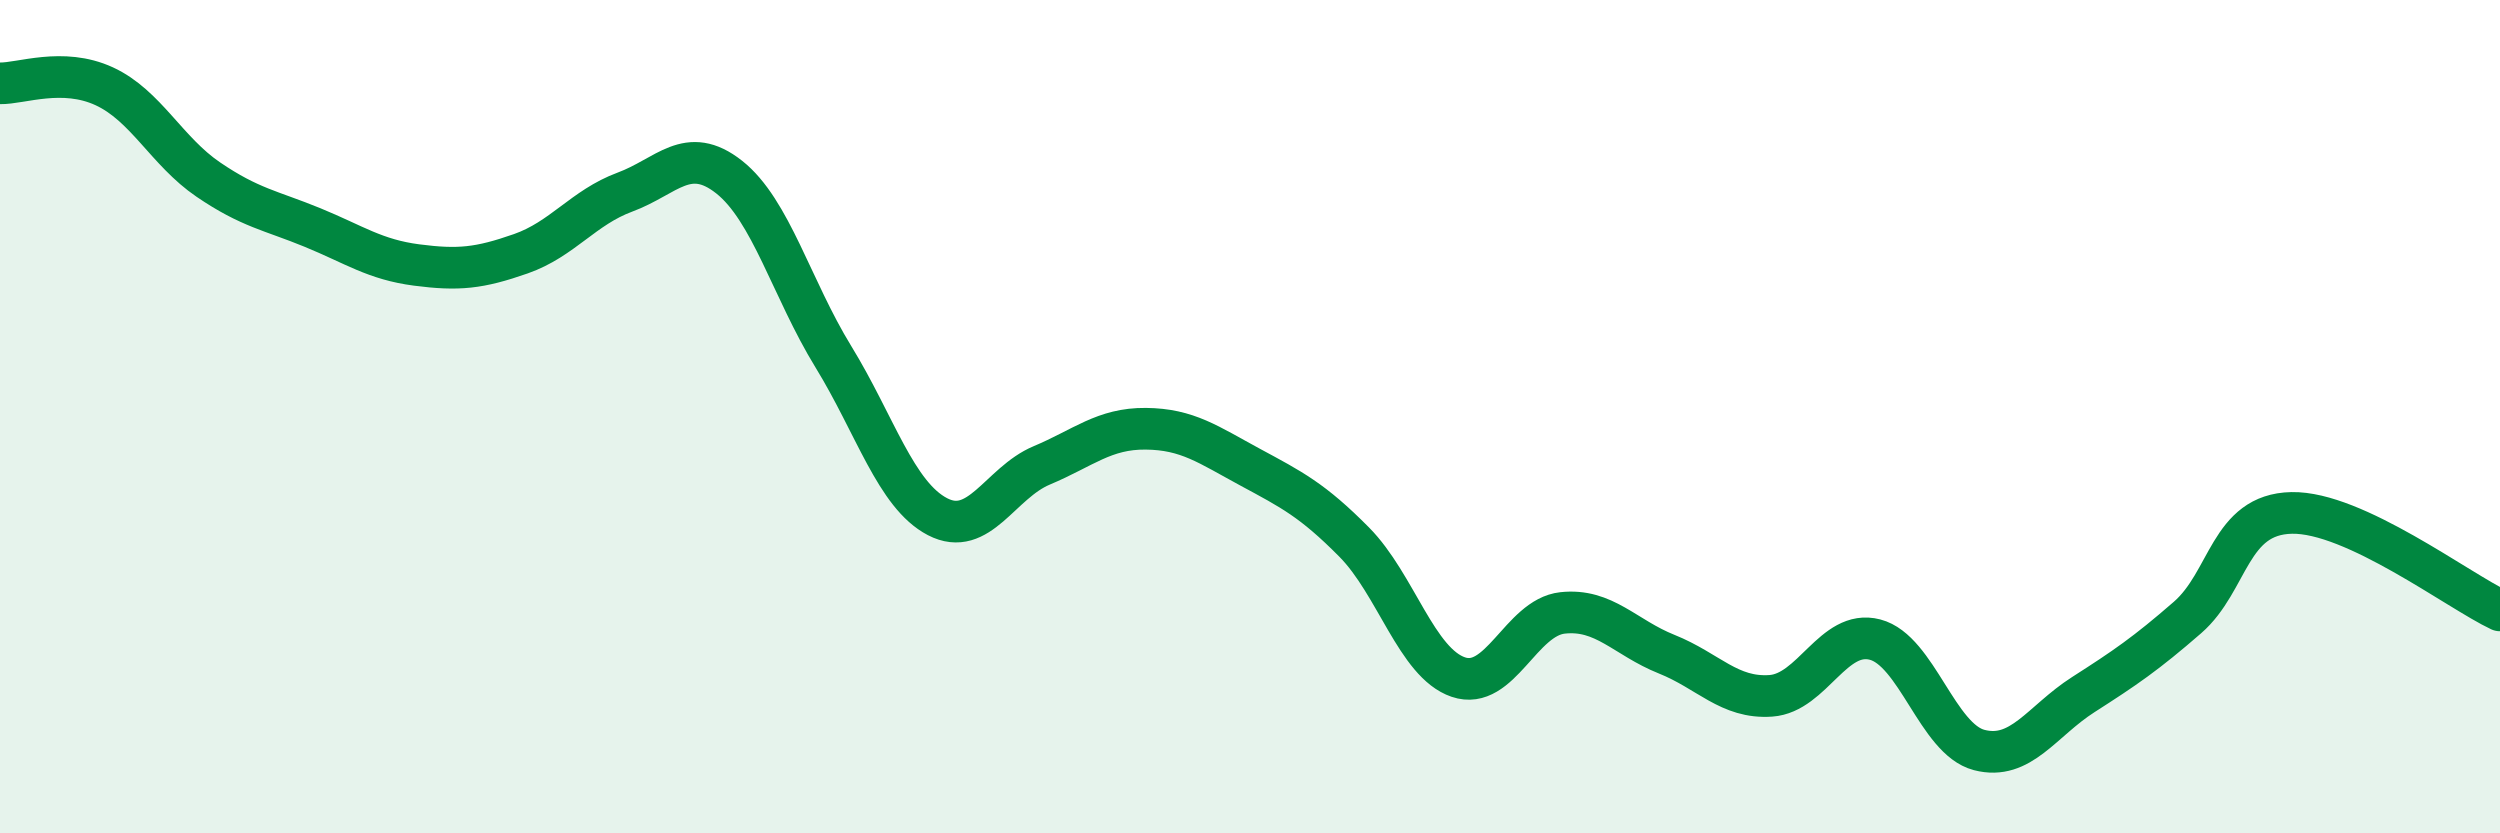
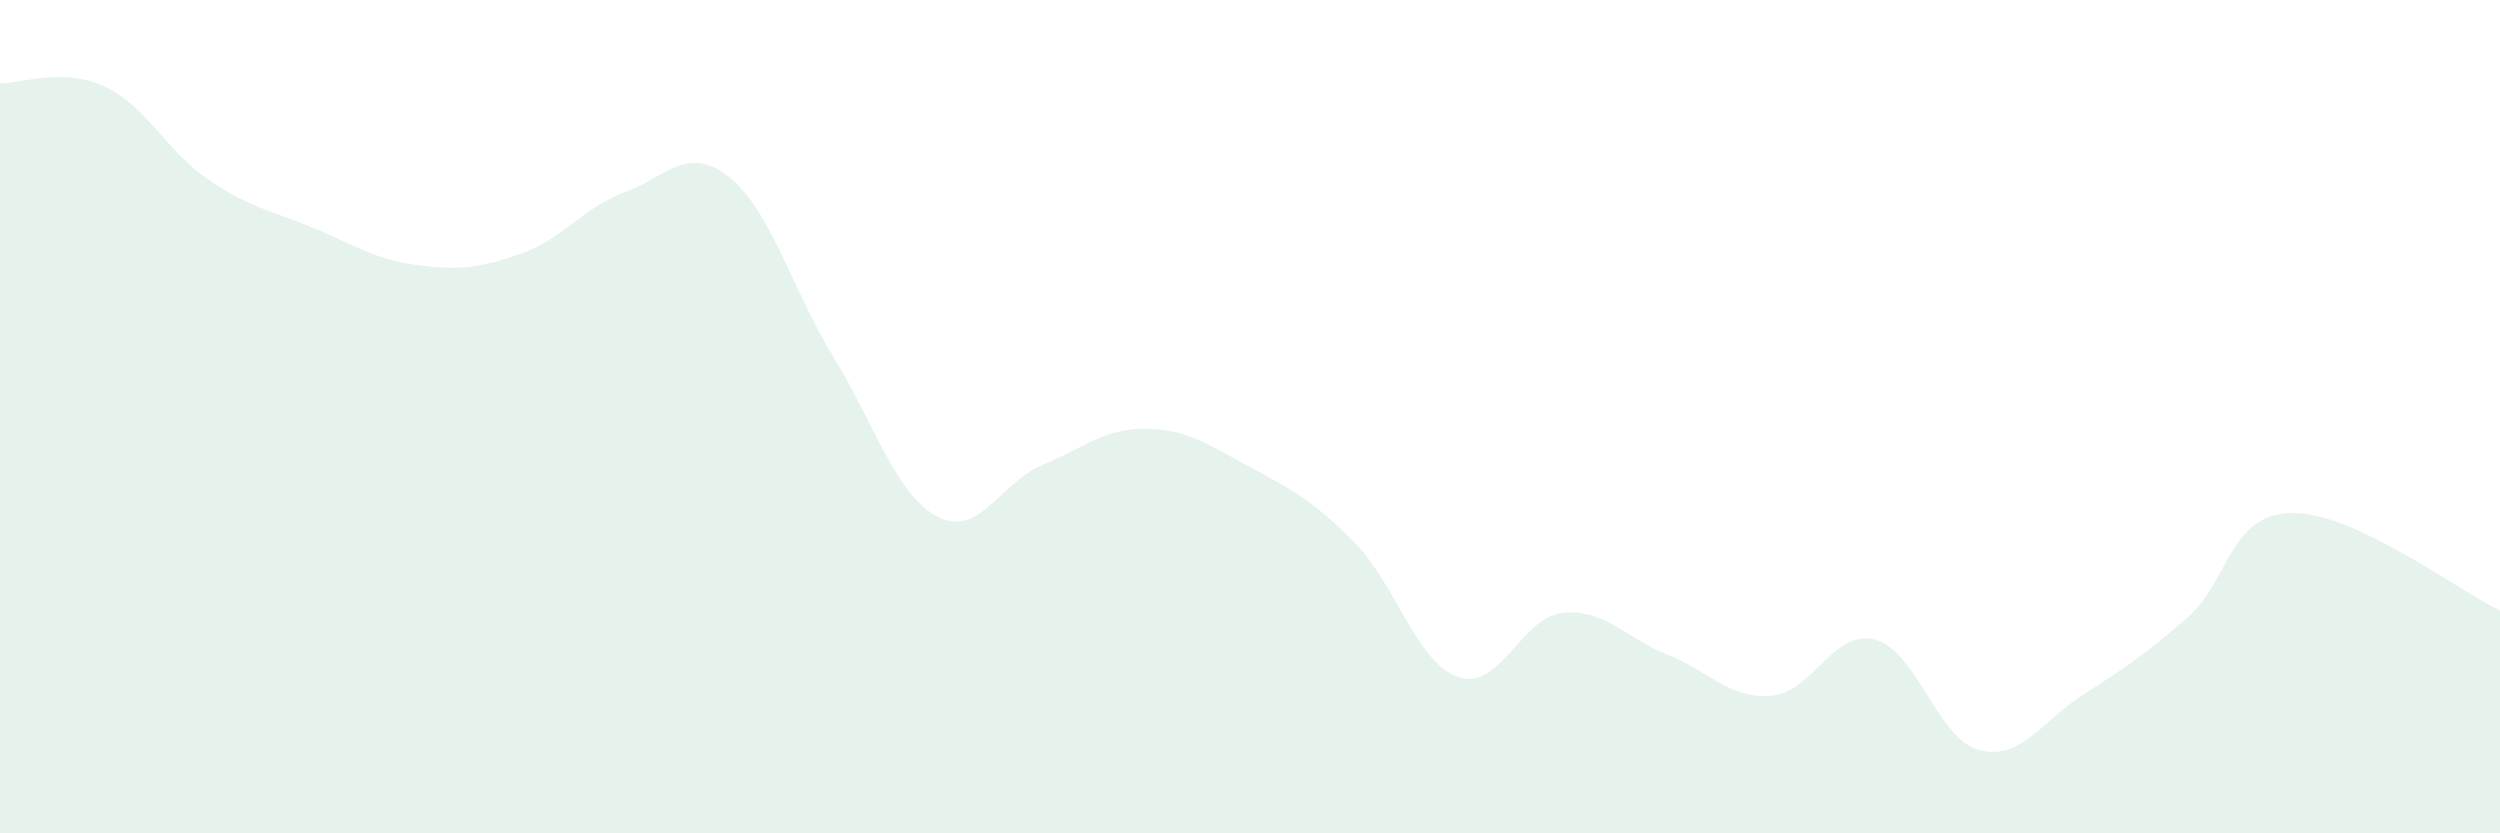
<svg xmlns="http://www.w3.org/2000/svg" width="60" height="20" viewBox="0 0 60 20">
-   <path d="M 0,2 C 0.5,2.01 1.5,1.61 2.5,2.07 C 3.5,2.53 4,3.63 5,4.31 C 6,4.99 6.5,5.05 7.5,5.46 C 8.5,5.87 9,6.23 10,6.36 C 11,6.49 11.5,6.44 12.5,6.09 C 13.5,5.74 14,4.98 15,4.61 C 16,4.24 16.5,3.46 17.5,4.25 C 18.5,5.04 19,6.93 20,8.56 C 21,10.19 21.5,11.88 22.5,12.4 C 23.5,12.92 24,11.59 25,11.17 C 26,10.75 26.5,10.28 27.5,10.29 C 28.5,10.3 29,10.67 30,11.21 C 31,11.75 31.5,12 32.5,13.01 C 33.5,14.02 34,15.91 35,16.25 C 36,16.59 36.5,14.82 37.5,14.71 C 38.5,14.6 39,15.3 40,15.7 C 41,16.1 41.5,16.77 42.5,16.7 C 43.5,16.63 44,15.09 45,15.35 C 46,15.61 46.5,17.74 47.5,18 C 48.5,18.26 49,17.31 50,16.67 C 51,16.03 51.5,15.69 52.5,14.82 C 53.5,13.95 53.5,12.34 55,12.31 C 56.5,12.28 59,14.18 60,14.65L60 20L0 20Z" fill="#008740" opacity="0.1" stroke-linecap="round" stroke-linejoin="round" />
-   <path d="M 0,2 C 0.5,2.01 1.5,1.61 2.5,2.07 C 3.5,2.53 4,3.63 5,4.31 C 6,4.99 6.5,5.05 7.5,5.46 C 8.5,5.87 9,6.23 10,6.36 C 11,6.49 11.5,6.44 12.5,6.09 C 13.5,5.74 14,4.98 15,4.61 C 16,4.24 16.5,3.46 17.5,4.25 C 18.5,5.04 19,6.93 20,8.56 C 21,10.19 21.5,11.88 22.5,12.4 C 23.5,12.92 24,11.59 25,11.17 C 26,10.75 26.5,10.28 27.5,10.29 C 28.5,10.3 29,10.67 30,11.21 C 31,11.75 31.5,12 32.5,13.01 C 33.5,14.02 34,15.91 35,16.25 C 36,16.59 36.5,14.82 37.5,14.71 C 38.5,14.6 39,15.3 40,15.7 C 41,16.1 41.5,16.77 42.5,16.7 C 43.5,16.63 44,15.09 45,15.35 C 46,15.61 46.5,17.74 47.5,18 C 48.5,18.26 49,17.31 50,16.67 C 51,16.03 51.5,15.69 52.5,14.82 C 53.5,13.95 53.5,12.34 55,12.31 C 56.5,12.28 59,14.18 60,14.65" stroke="#008740" stroke-width="1" fill="none" stroke-linecap="round" stroke-linejoin="round" />
+   <path d="M 0,2 C 0.5,2.01 1.5,1.61 2.5,2.07 C 3.5,2.53 4,3.63 5,4.31 C 6,4.99 6.5,5.05 7.5,5.46 C 8.5,5.87 9,6.23 10,6.36 C 11,6.49 11.5,6.44 12.5,6.09 C 13.5,5.74 14,4.98 15,4.61 C 16,4.24 16.5,3.46 17.5,4.25 C 18.5,5.04 19,6.93 20,8.56 C 21,10.19 21.5,11.88 22.5,12.4 C 23.5,12.92 24,11.59 25,11.17 C 26,10.75 26.5,10.28 27.5,10.29 C 28.5,10.3 29,10.67 30,11.21 C 31,11.75 31.5,12 32.5,13.01 C 33.5,14.02 34,15.91 35,16.25 C 36,16.59 36.5,14.82 37.5,14.71 C 38.5,14.6 39,15.3 40,15.7 C 41,16.1 41.5,16.77 42.5,16.7 C 43.5,16.63 44,15.09 45,15.35 C 46,15.61 46.5,17.74 47.5,18 C 48.5,18.26 49,17.31 50,16.67 C 51,16.03 51.5,15.69 52.5,14.82 C 53.5,13.95 53.5,12.34 55,12.31 C 56.5,12.28 59,14.18 60,14.65L60 20L0 20" fill="#008740" opacity="0.1" stroke-linecap="round" stroke-linejoin="round" />
</svg>